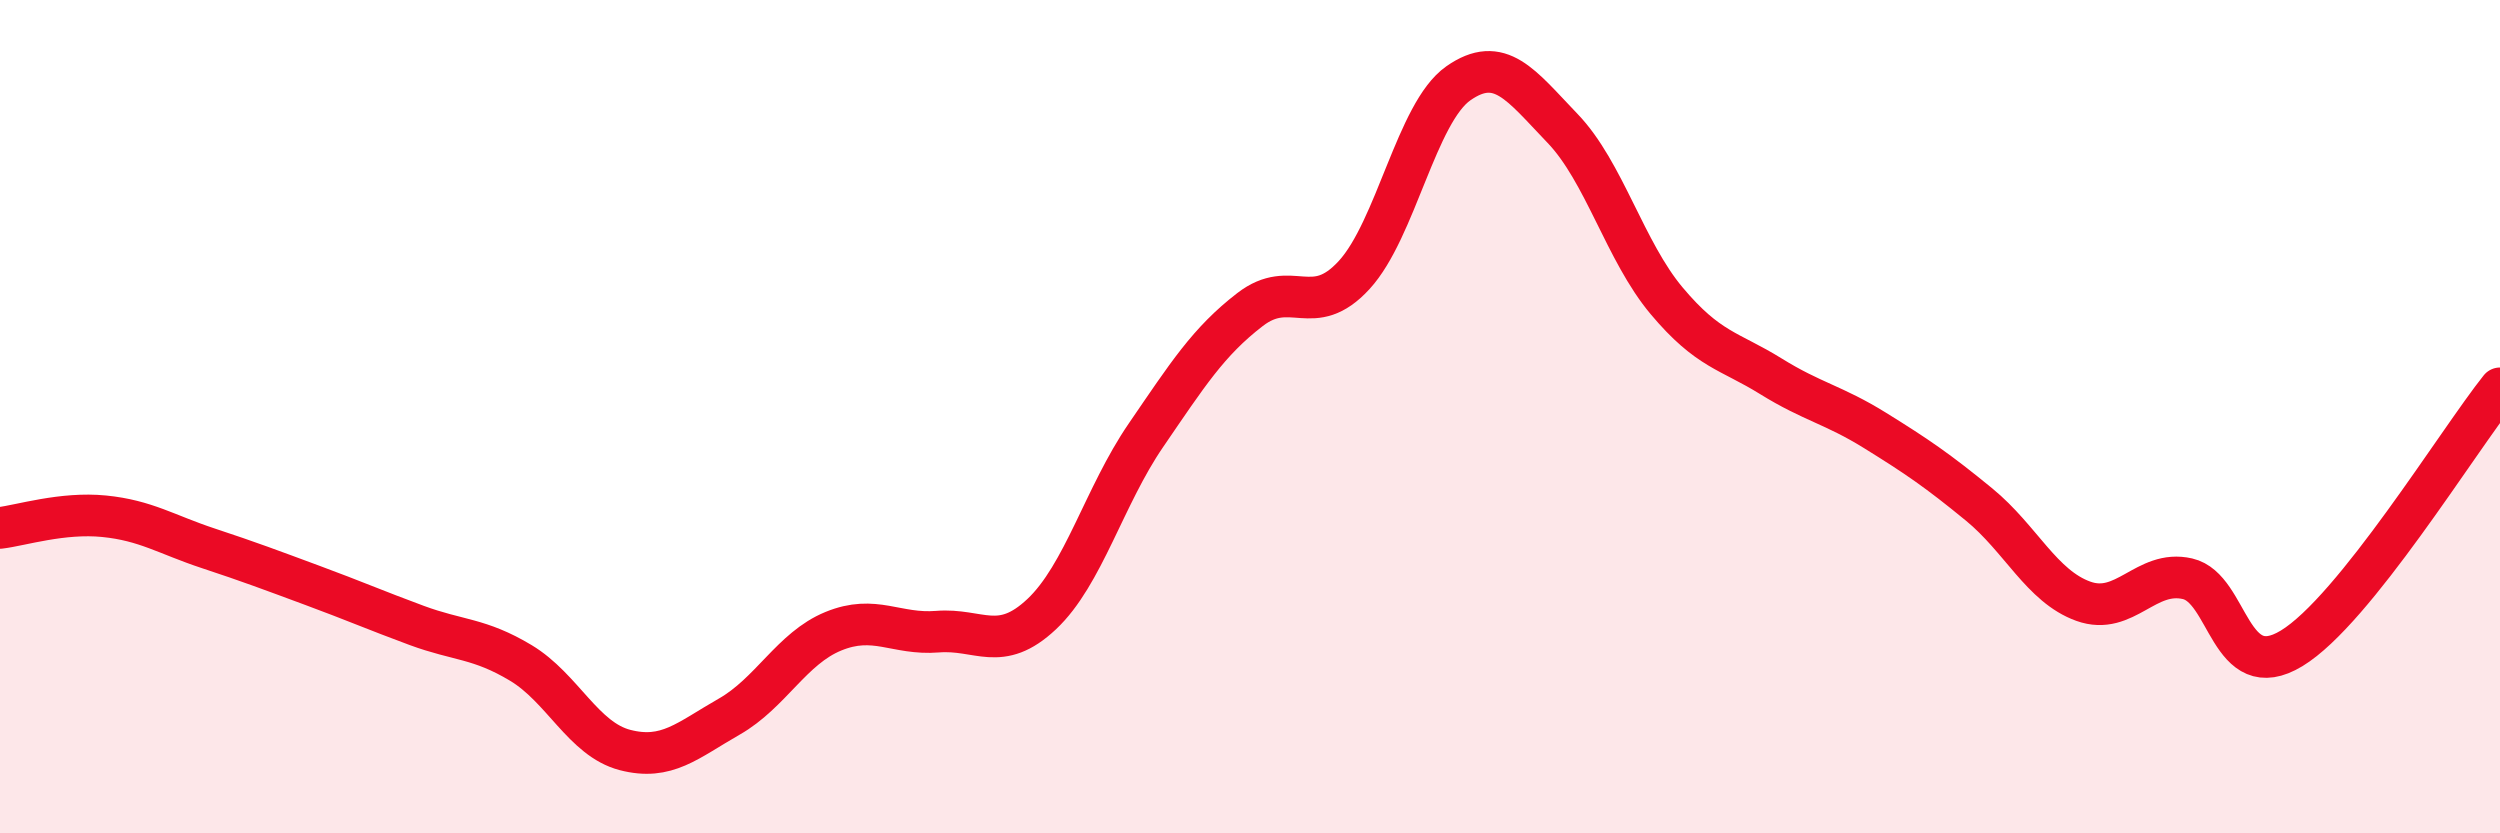
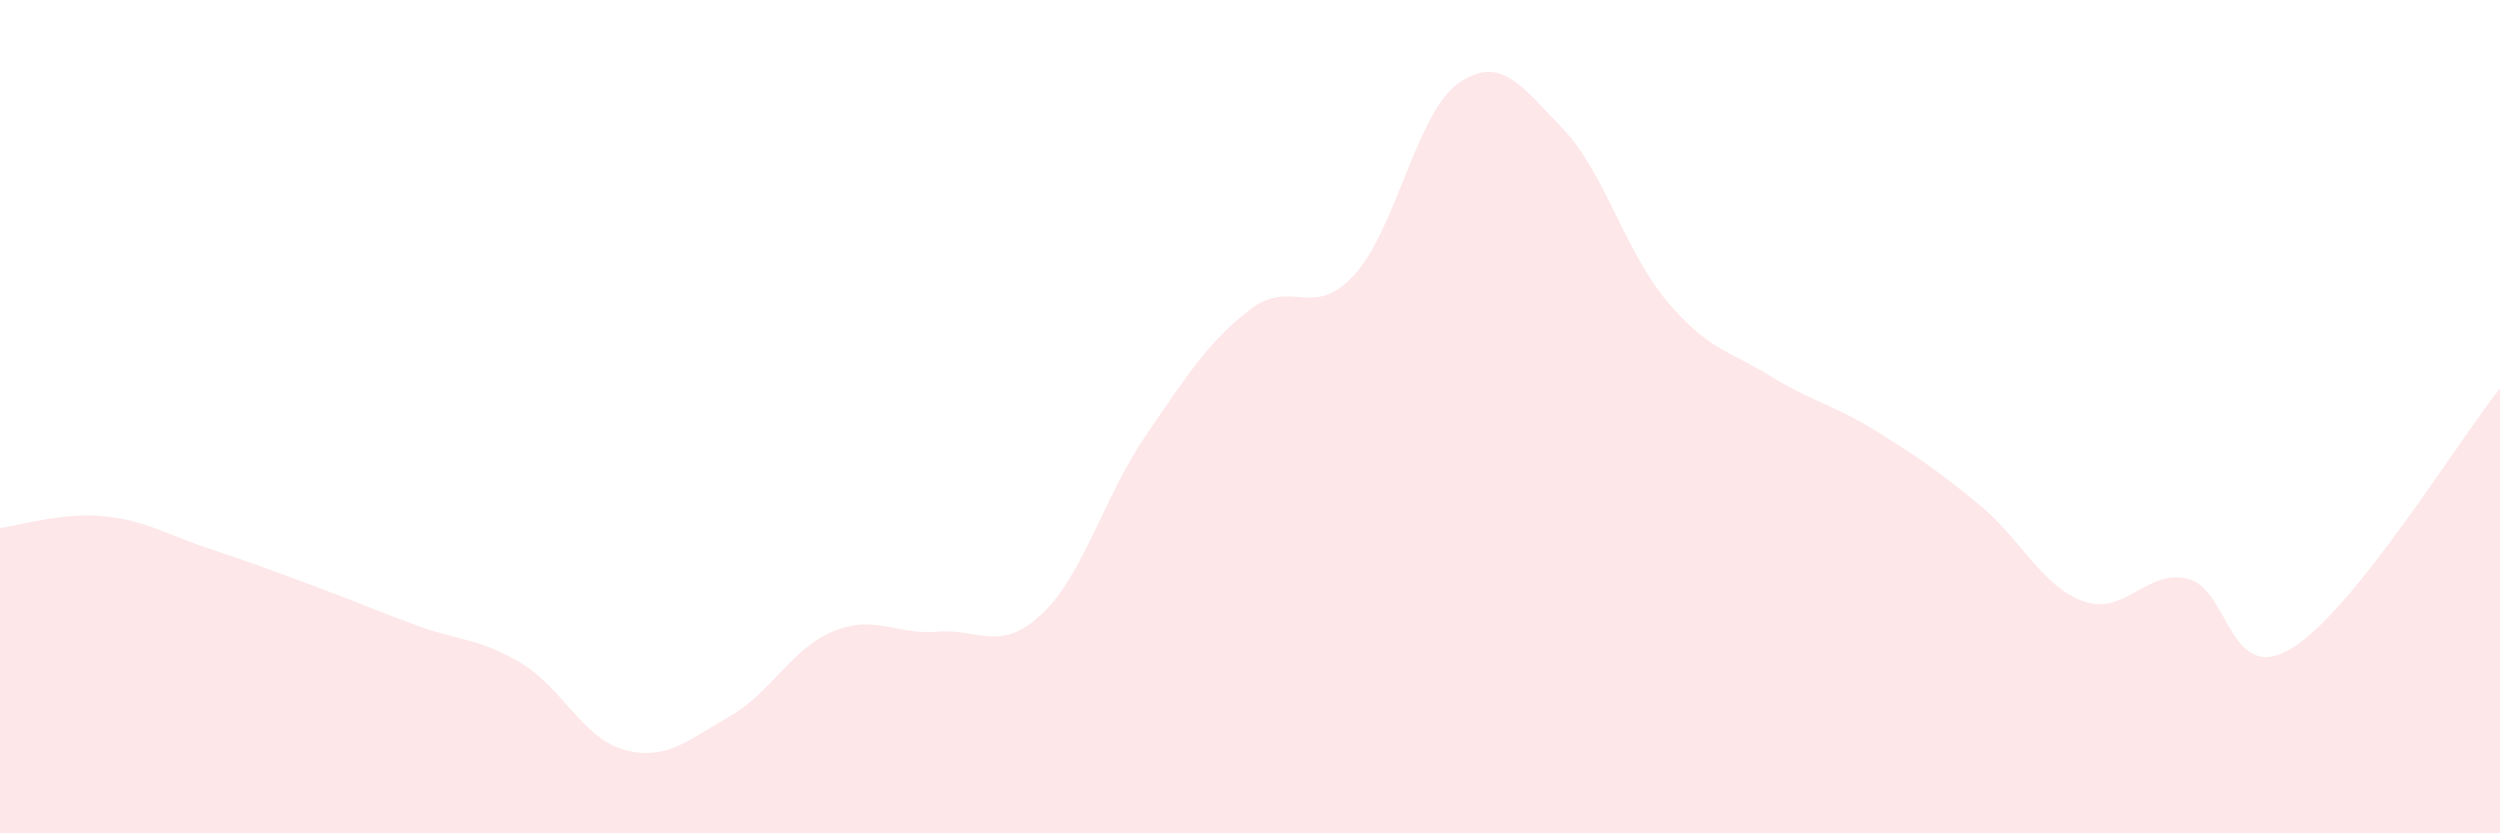
<svg xmlns="http://www.w3.org/2000/svg" width="60" height="20" viewBox="0 0 60 20">
  <path d="M 0,12.67 C 0.5,12.61 1.5,12.29 2.5,12.39 C 3.5,12.49 4,12.83 5,13.16 C 6,13.49 6.5,13.68 7.5,14.05 C 8.5,14.42 9,14.64 10,15.01 C 11,15.38 11.5,15.31 12.5,15.91 C 13.5,16.51 14,17.74 15,18 C 16,18.26 16.5,17.77 17.5,17.2 C 18.5,16.63 19,15.56 20,15.15 C 21,14.74 21.5,15.24 22.5,15.16 C 23.5,15.08 24,15.68 25,14.74 C 26,13.8 26.5,11.91 27.5,10.45 C 28.5,8.99 29,8.2 30,7.43 C 31,6.66 31.5,7.69 32.5,6.6 C 33.5,5.51 34,2.7 35,2 C 36,1.3 36.5,2.04 37.5,3.08 C 38.5,4.12 39,6.03 40,7.22 C 41,8.41 41.5,8.41 42.5,9.03 C 43.5,9.65 44,9.71 45,10.33 C 46,10.95 46.5,11.29 47.5,12.11 C 48.5,12.93 49,14.07 50,14.43 C 51,14.79 51.5,13.66 52.5,13.89 C 53.5,14.12 53.5,16.47 55,15.56 C 56.5,14.65 59,10.57 60,9.32L60 20L0 20Z" fill="#EB0A25" opacity="0.1" stroke-linecap="round" stroke-linejoin="round" />
-   <path d="M 0,12.67 C 0.5,12.61 1.5,12.29 2.5,12.39 C 3.5,12.49 4,12.83 5,13.16 C 6,13.49 6.5,13.68 7.5,14.05 C 8.5,14.42 9,14.64 10,15.01 C 11,15.38 11.5,15.31 12.5,15.91 C 13.5,16.51 14,17.74 15,18 C 16,18.26 16.5,17.77 17.5,17.2 C 18.5,16.63 19,15.56 20,15.15 C 21,14.74 21.5,15.24 22.5,15.16 C 23.5,15.08 24,15.68 25,14.74 C 26,13.8 26.5,11.91 27.5,10.45 C 28.5,8.99 29,8.2 30,7.43 C 31,6.66 31.5,7.69 32.5,6.6 C 33.5,5.51 34,2.7 35,2 C 36,1.3 36.5,2.04 37.5,3.08 C 38.5,4.12 39,6.03 40,7.22 C 41,8.41 41.5,8.41 42.5,9.03 C 43.5,9.65 44,9.71 45,10.33 C 46,10.95 46.5,11.29 47.5,12.11 C 48.5,12.93 49,14.07 50,14.43 C 51,14.79 51.5,13.66 52.5,13.89 C 53.5,14.12 53.5,16.47 55,15.56 C 56.5,14.65 59,10.57 60,9.32" stroke="#EB0A25" stroke-width="1" fill="none" stroke-linecap="round" stroke-linejoin="round" />
</svg>